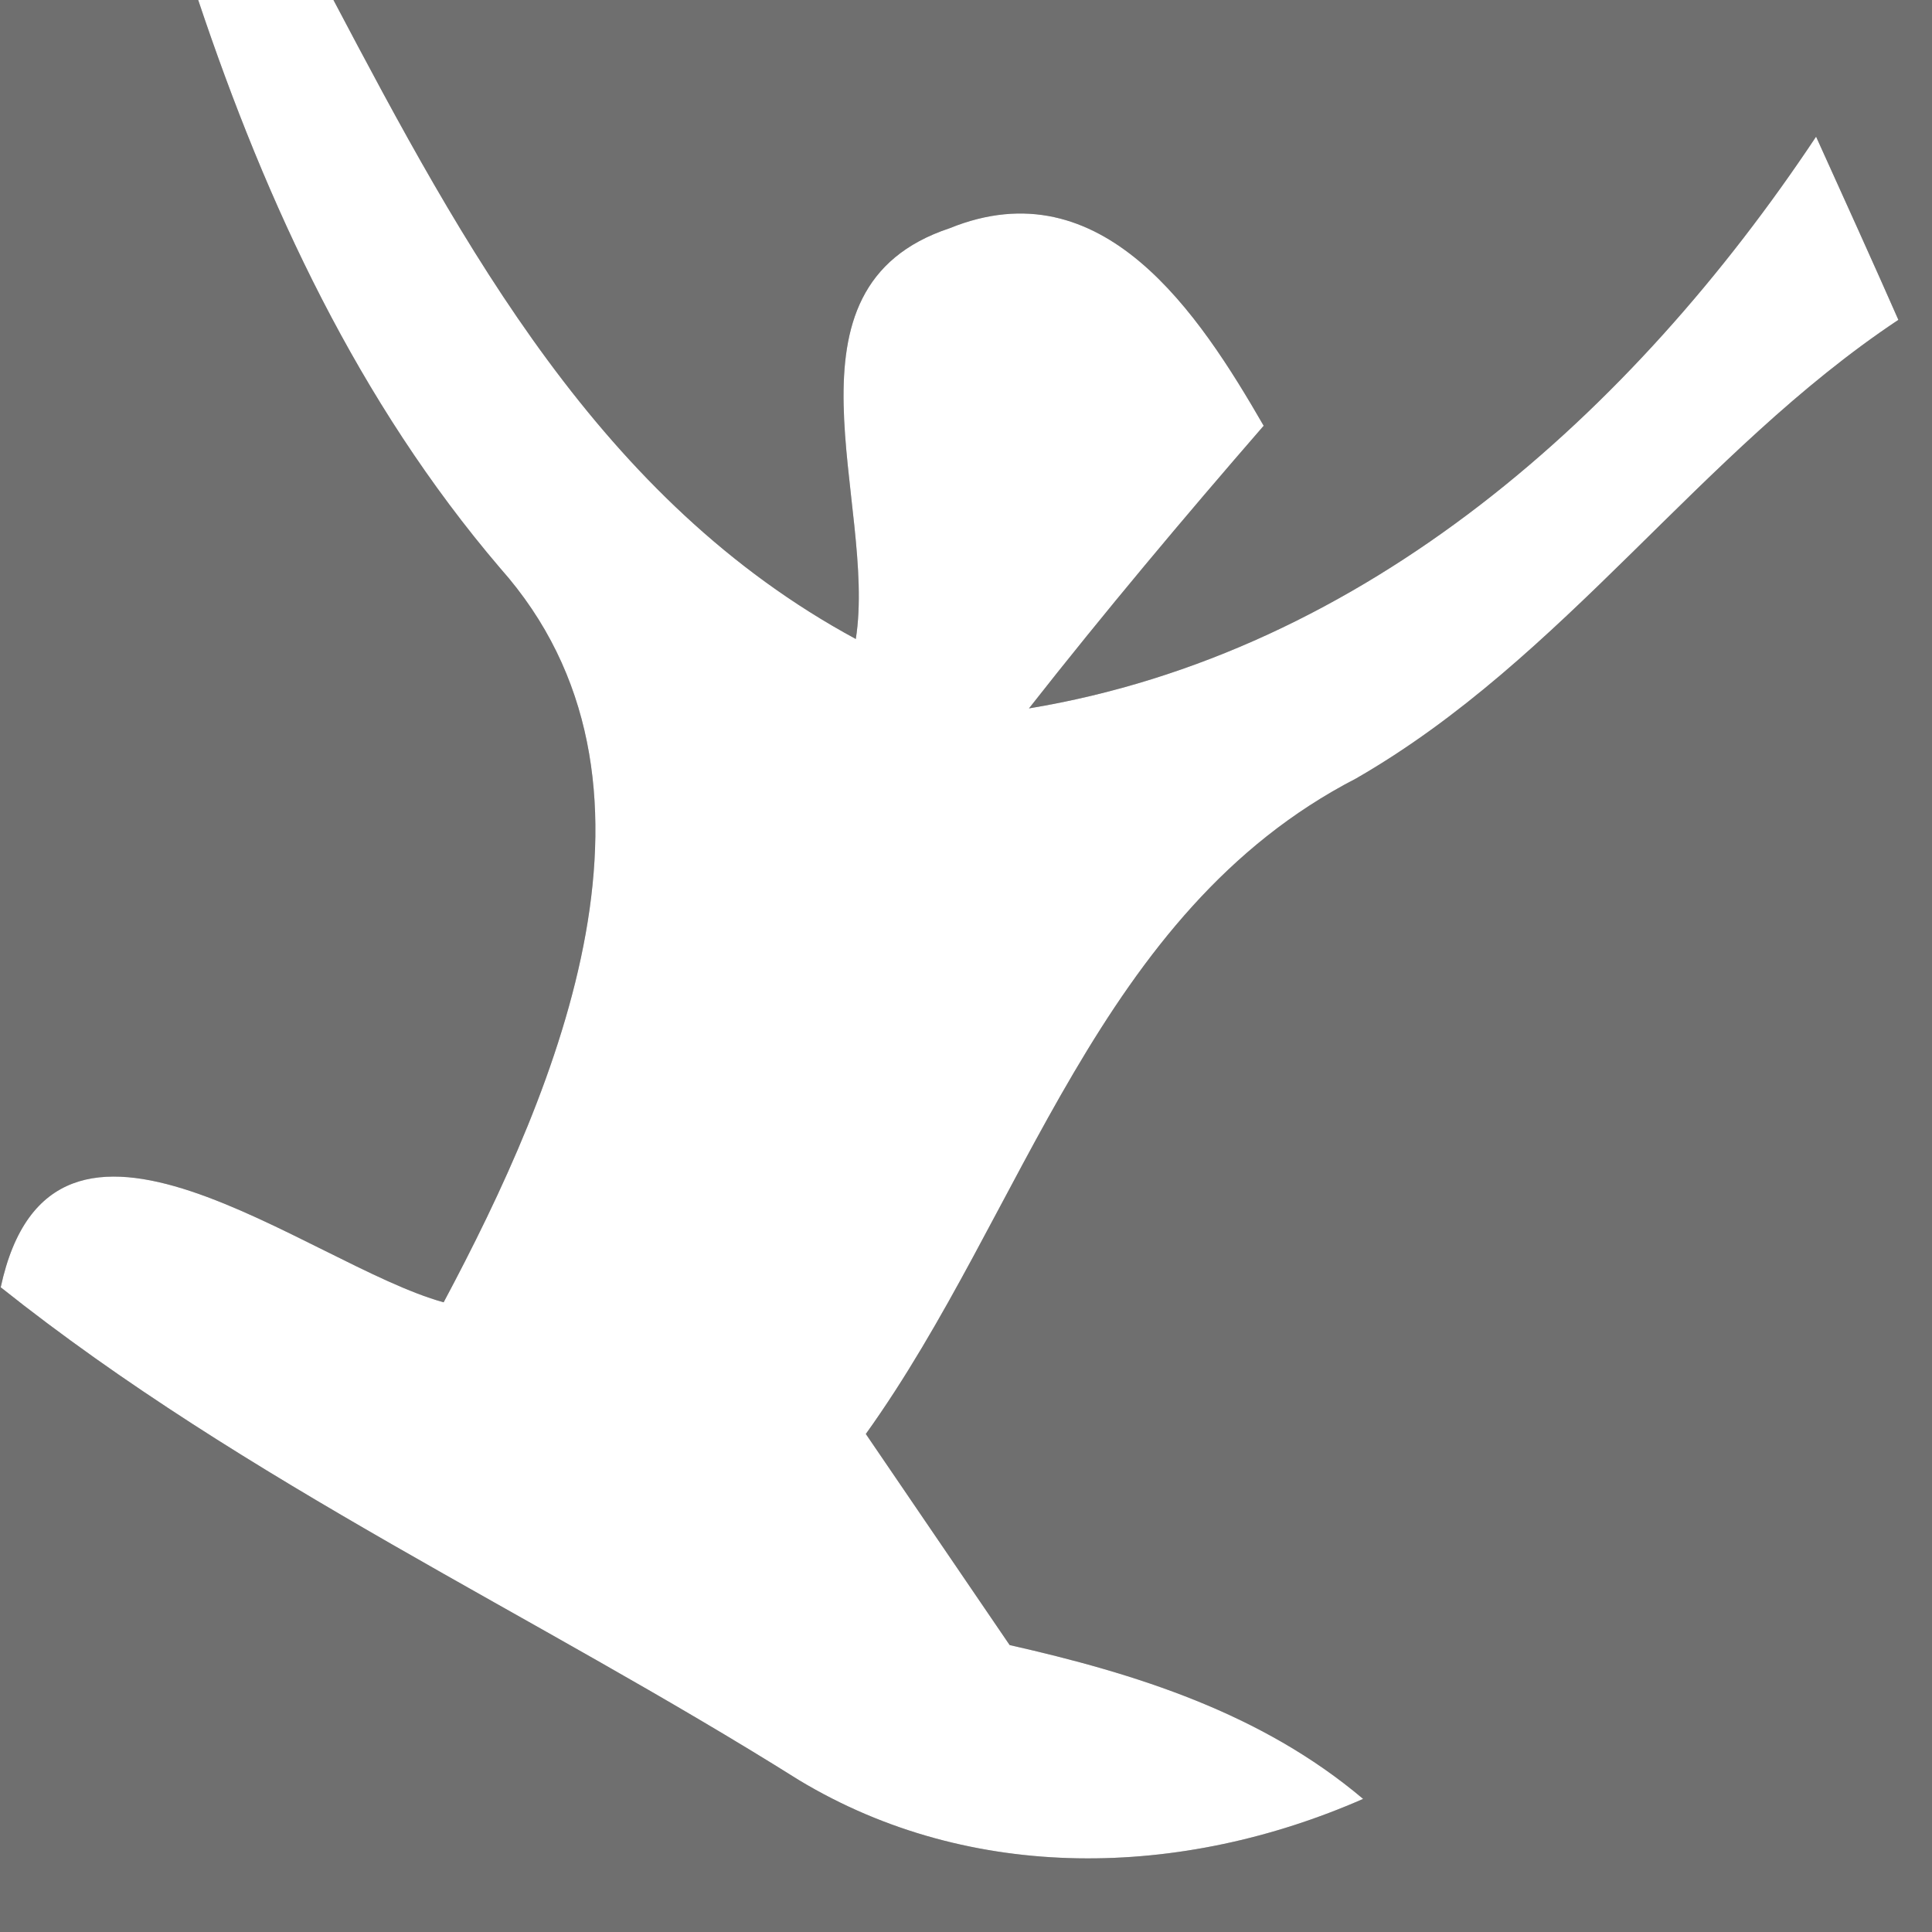
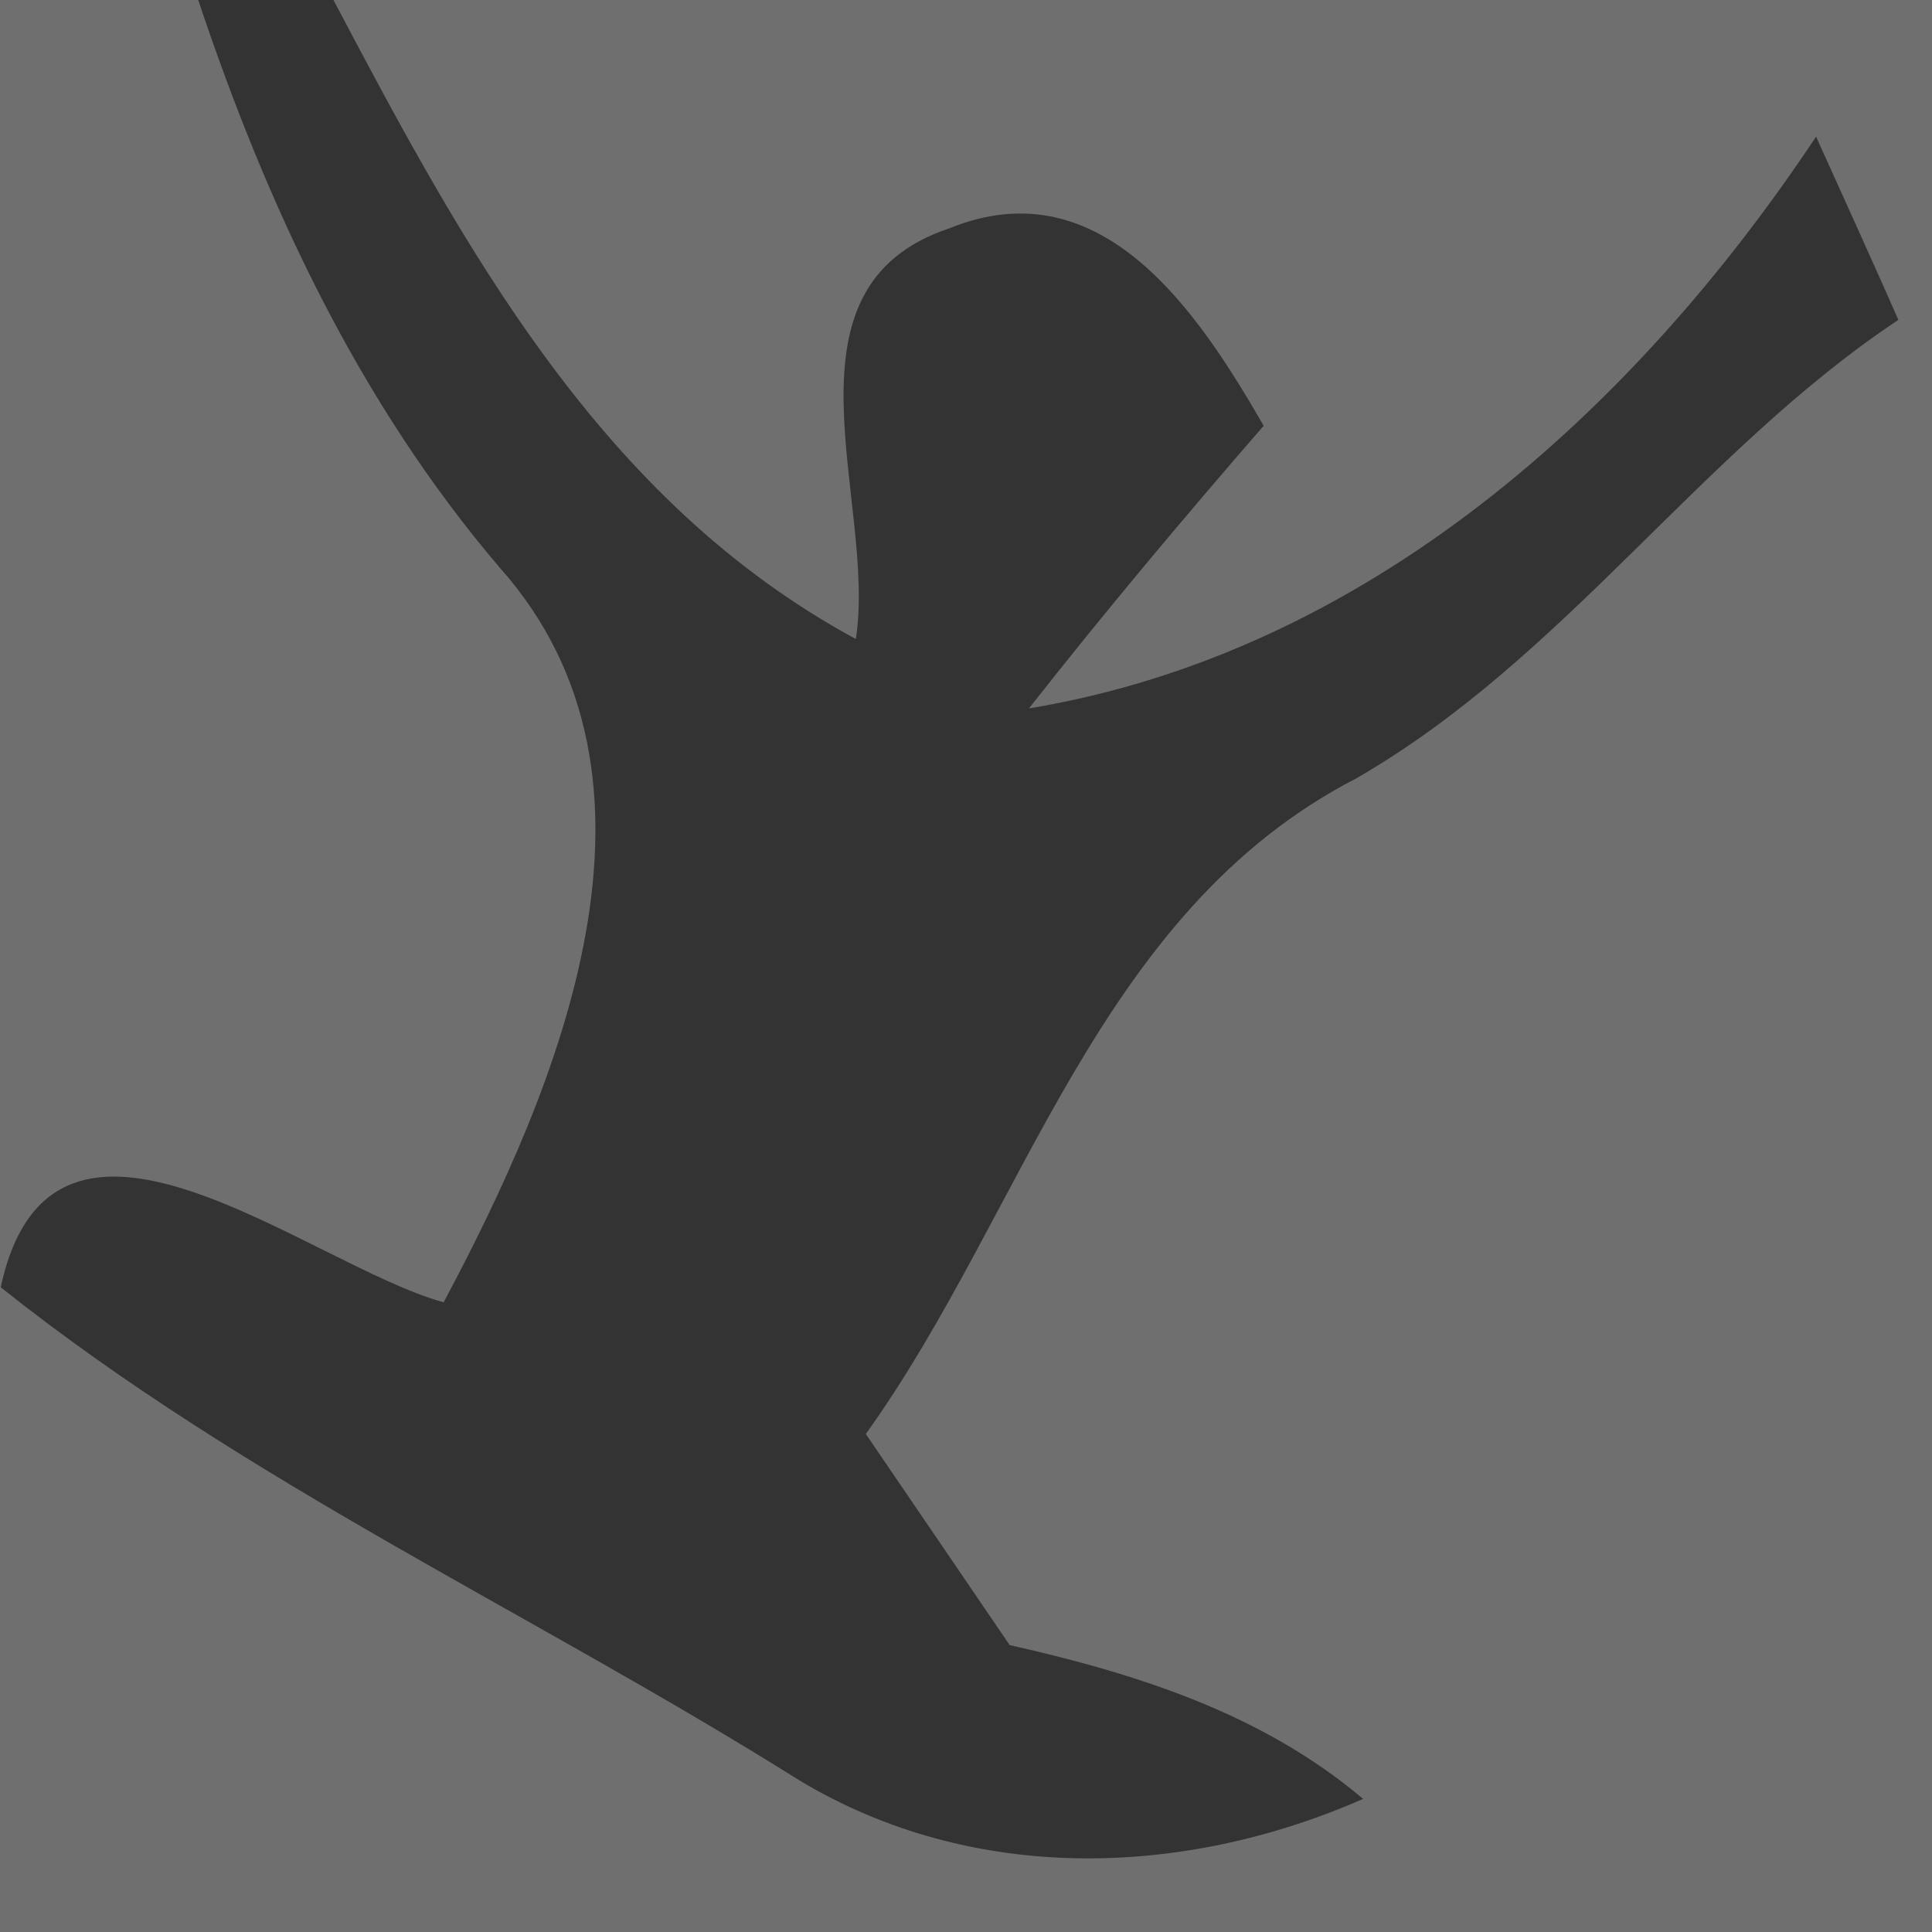
<svg xmlns="http://www.w3.org/2000/svg" width="27pt" height="27pt" viewBox="0 0 27 27" version="1.1">
  <rect x="0" y="0" width="27" height="27" fill="#333333" stroke="none" />
  <g id="#6f6f6fff">
    <path fill="#6f6f6f" opacity="1.00" d=" M 0.00 0.00 L 2.77 0.00 C 3.73 2.87 5.01 5.62 6.99 7.94 C 9.62 10.90 7.81 15.18 6.20 18.20 C 4.31 17.68 0.73 14.65 0.01 17.99 C 3.45 20.73 7.46 22.55 11.17 24.88 C 13.58 26.33 16.52 26.25 19.05 25.14 C 17.63 23.94 15.88 23.39 14.11 22.99 C 13.44 22.01 12.77 21.02 12.10 20.04 C 14.33 16.93 15.33 12.75 18.95 10.88 C 21.87 9.20 23.75 6.32 26.53 4.47 C 26.25 3.83 25.67 2.55 25.38 1.91 C 22.82 5.76 19.09 9.12 14.38 9.90 C 15.44 8.55 16.54 7.24 17.66 5.95 C 16.76 4.39 15.41 2.32 13.27 3.19 C 10.77 4.02 12.26 7.03 11.96 8.93 C 8.39 7.00 6.48 3.45 4.66 0.00 L 27.00 0.00 L 27.00 27.00 L 0.00 27.00 L 0.00 0.00 Z" />
  </g>
  <g id="#ffffffff">
-     <path fill="#ffffff" opacity="1.00" d=" M 2.77 0.00 L 4.66 0.00 C 6.48 3.45 8.39 7.00 11.96 8.93 C 12.26 7.03 10.77 4.02 13.27 3.19 C 15.41 2.32 16.76 4.39 17.66 5.95 C 16.54 7.24 15.44 8.55 14.38 9.90 C 19.09 9.12 22.82 5.76 25.38 1.91 C 25.67 2.55 26.25 3.83 26.53 4.47 C 23.75 6.32 21.87 9.20 18.95 10.88 C 15.33 12.75 14.33 16.93 12.10 20.04 C 12.77 21.02 13.44 22.01 14.11 22.99 C 15.88 23.39 17.63 23.94 19.05 25.14 C 16.52 26.25 13.58 26.33 11.17 24.88 C 7.46 22.55 3.45 20.73 0.01 17.99 C 0.73 14.65 4.31 17.68 6.20 18.20 C 7.81 15.18 9.62 10.90 6.99 7.94 C 5.01 5.62 3.73 2.87 2.77 0.00 Z" />
-   </g>
+     </g>
</svg>